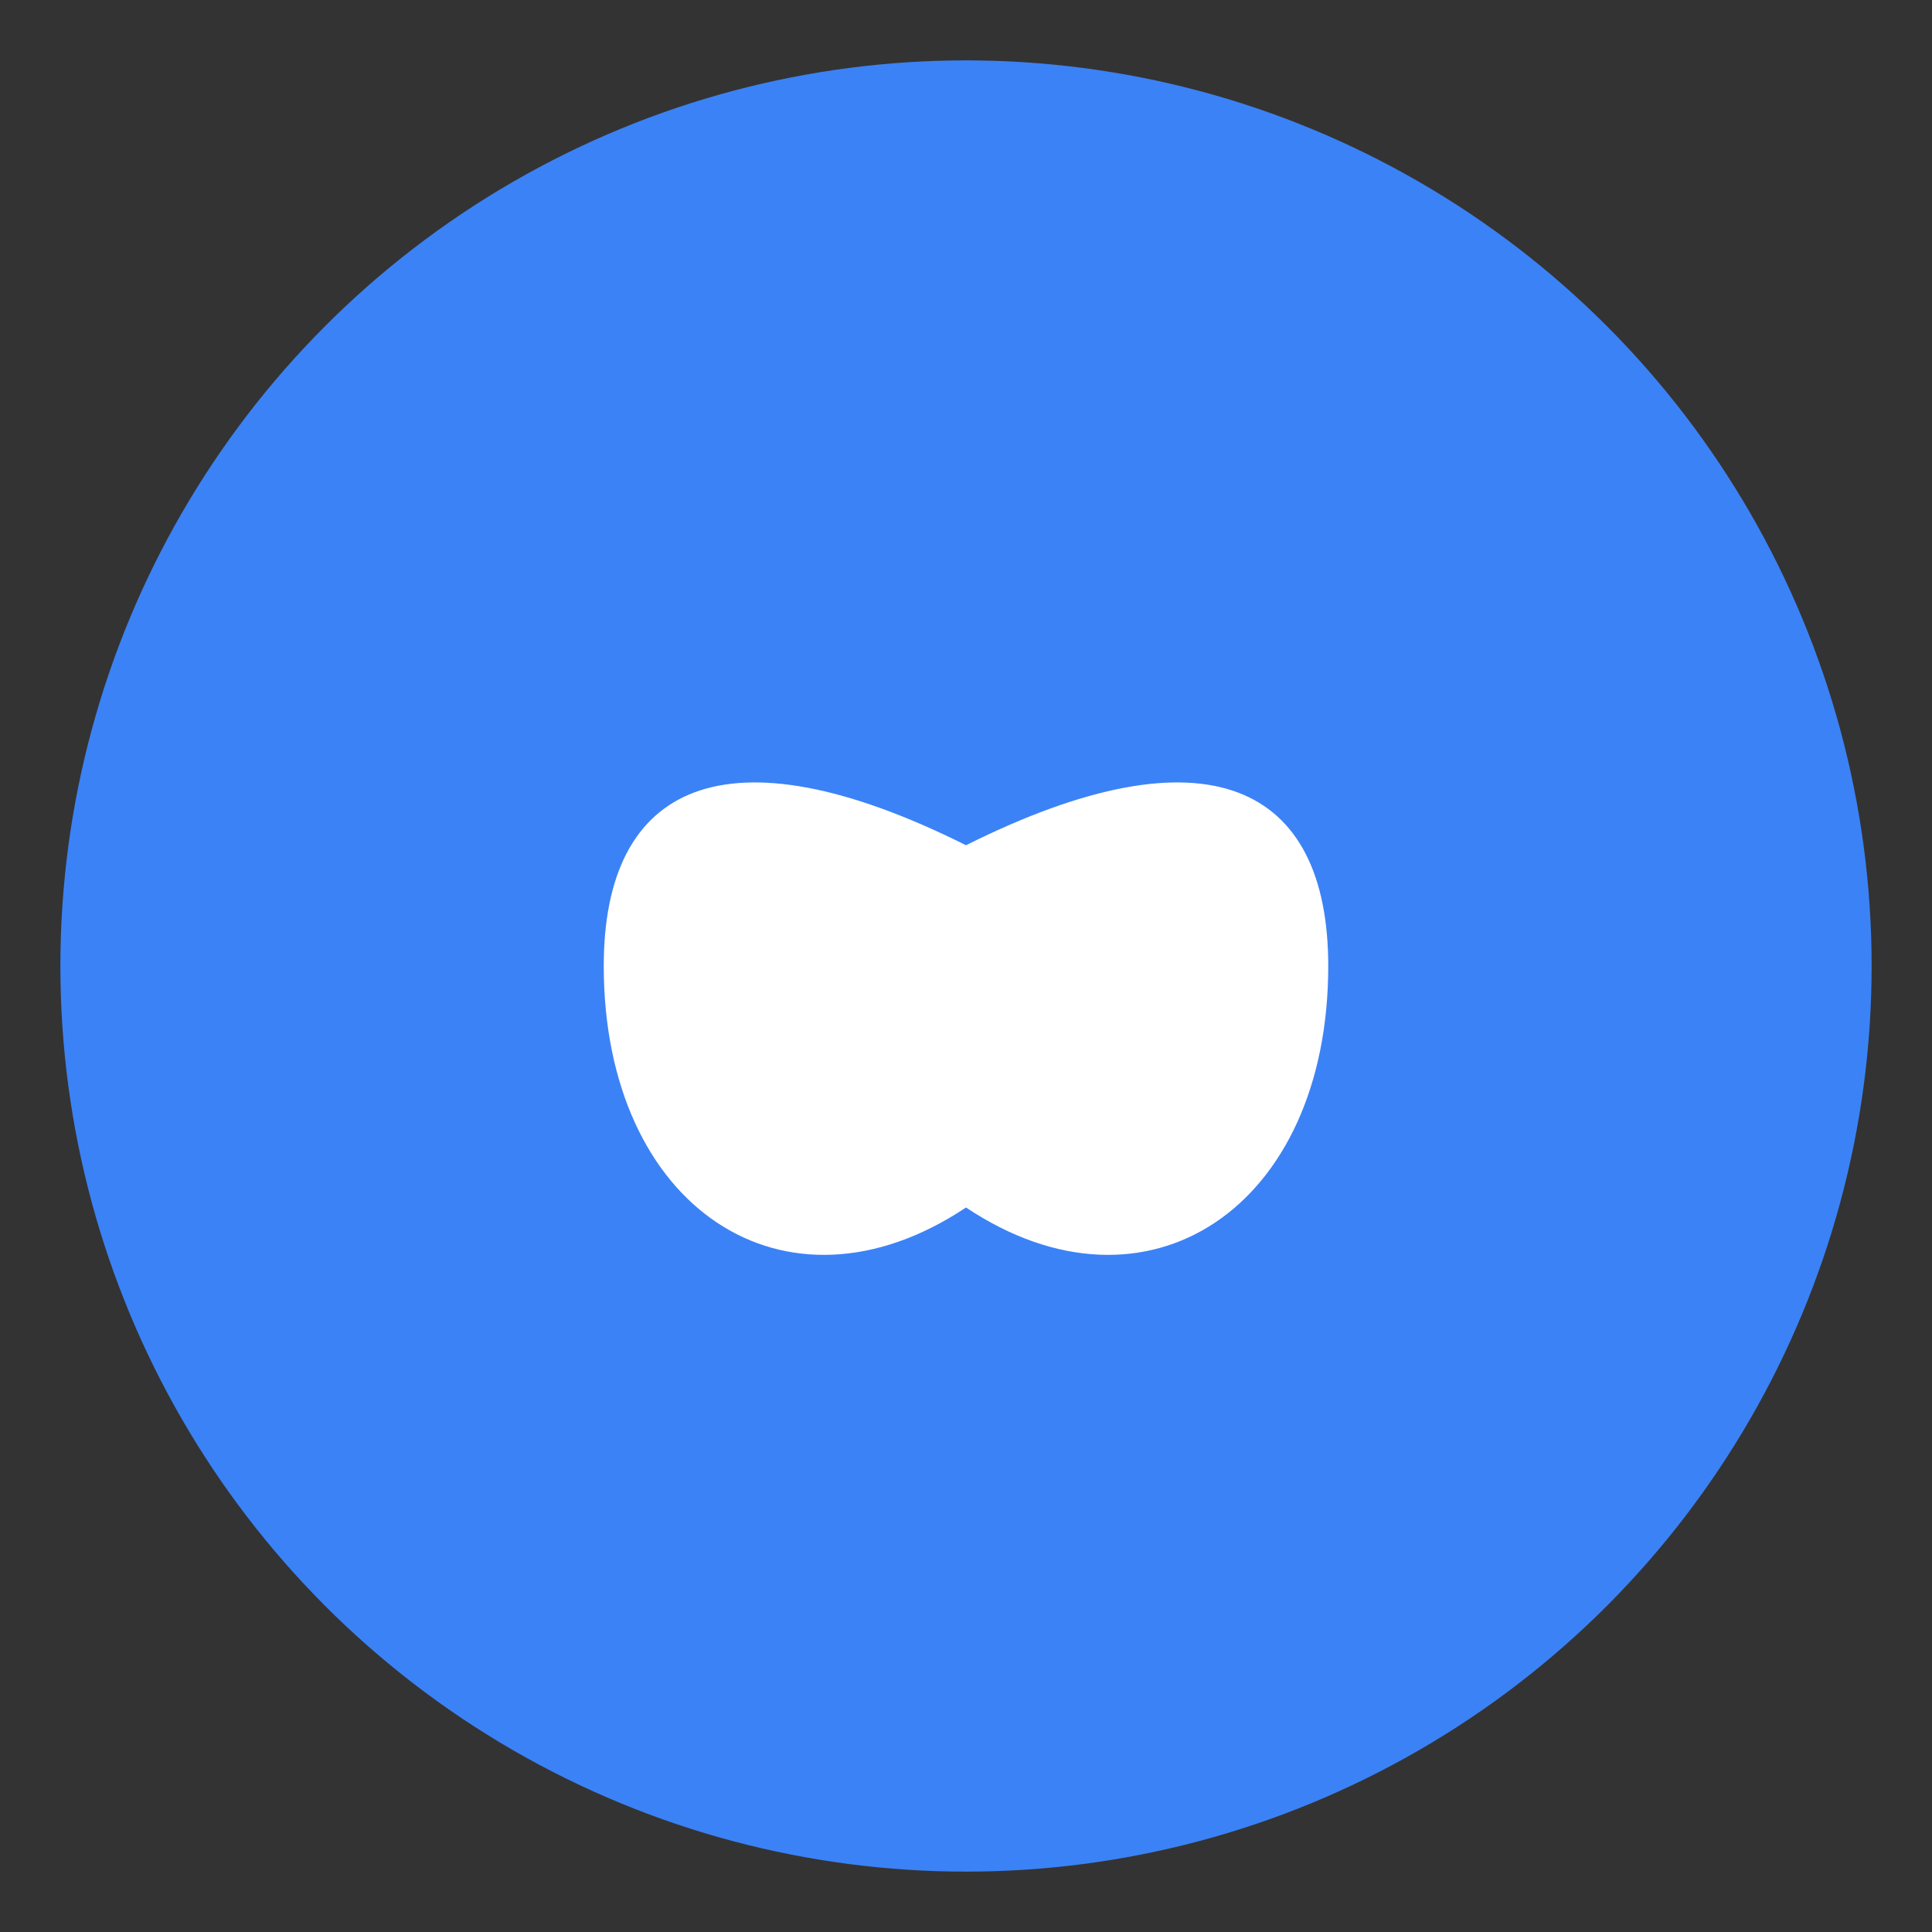
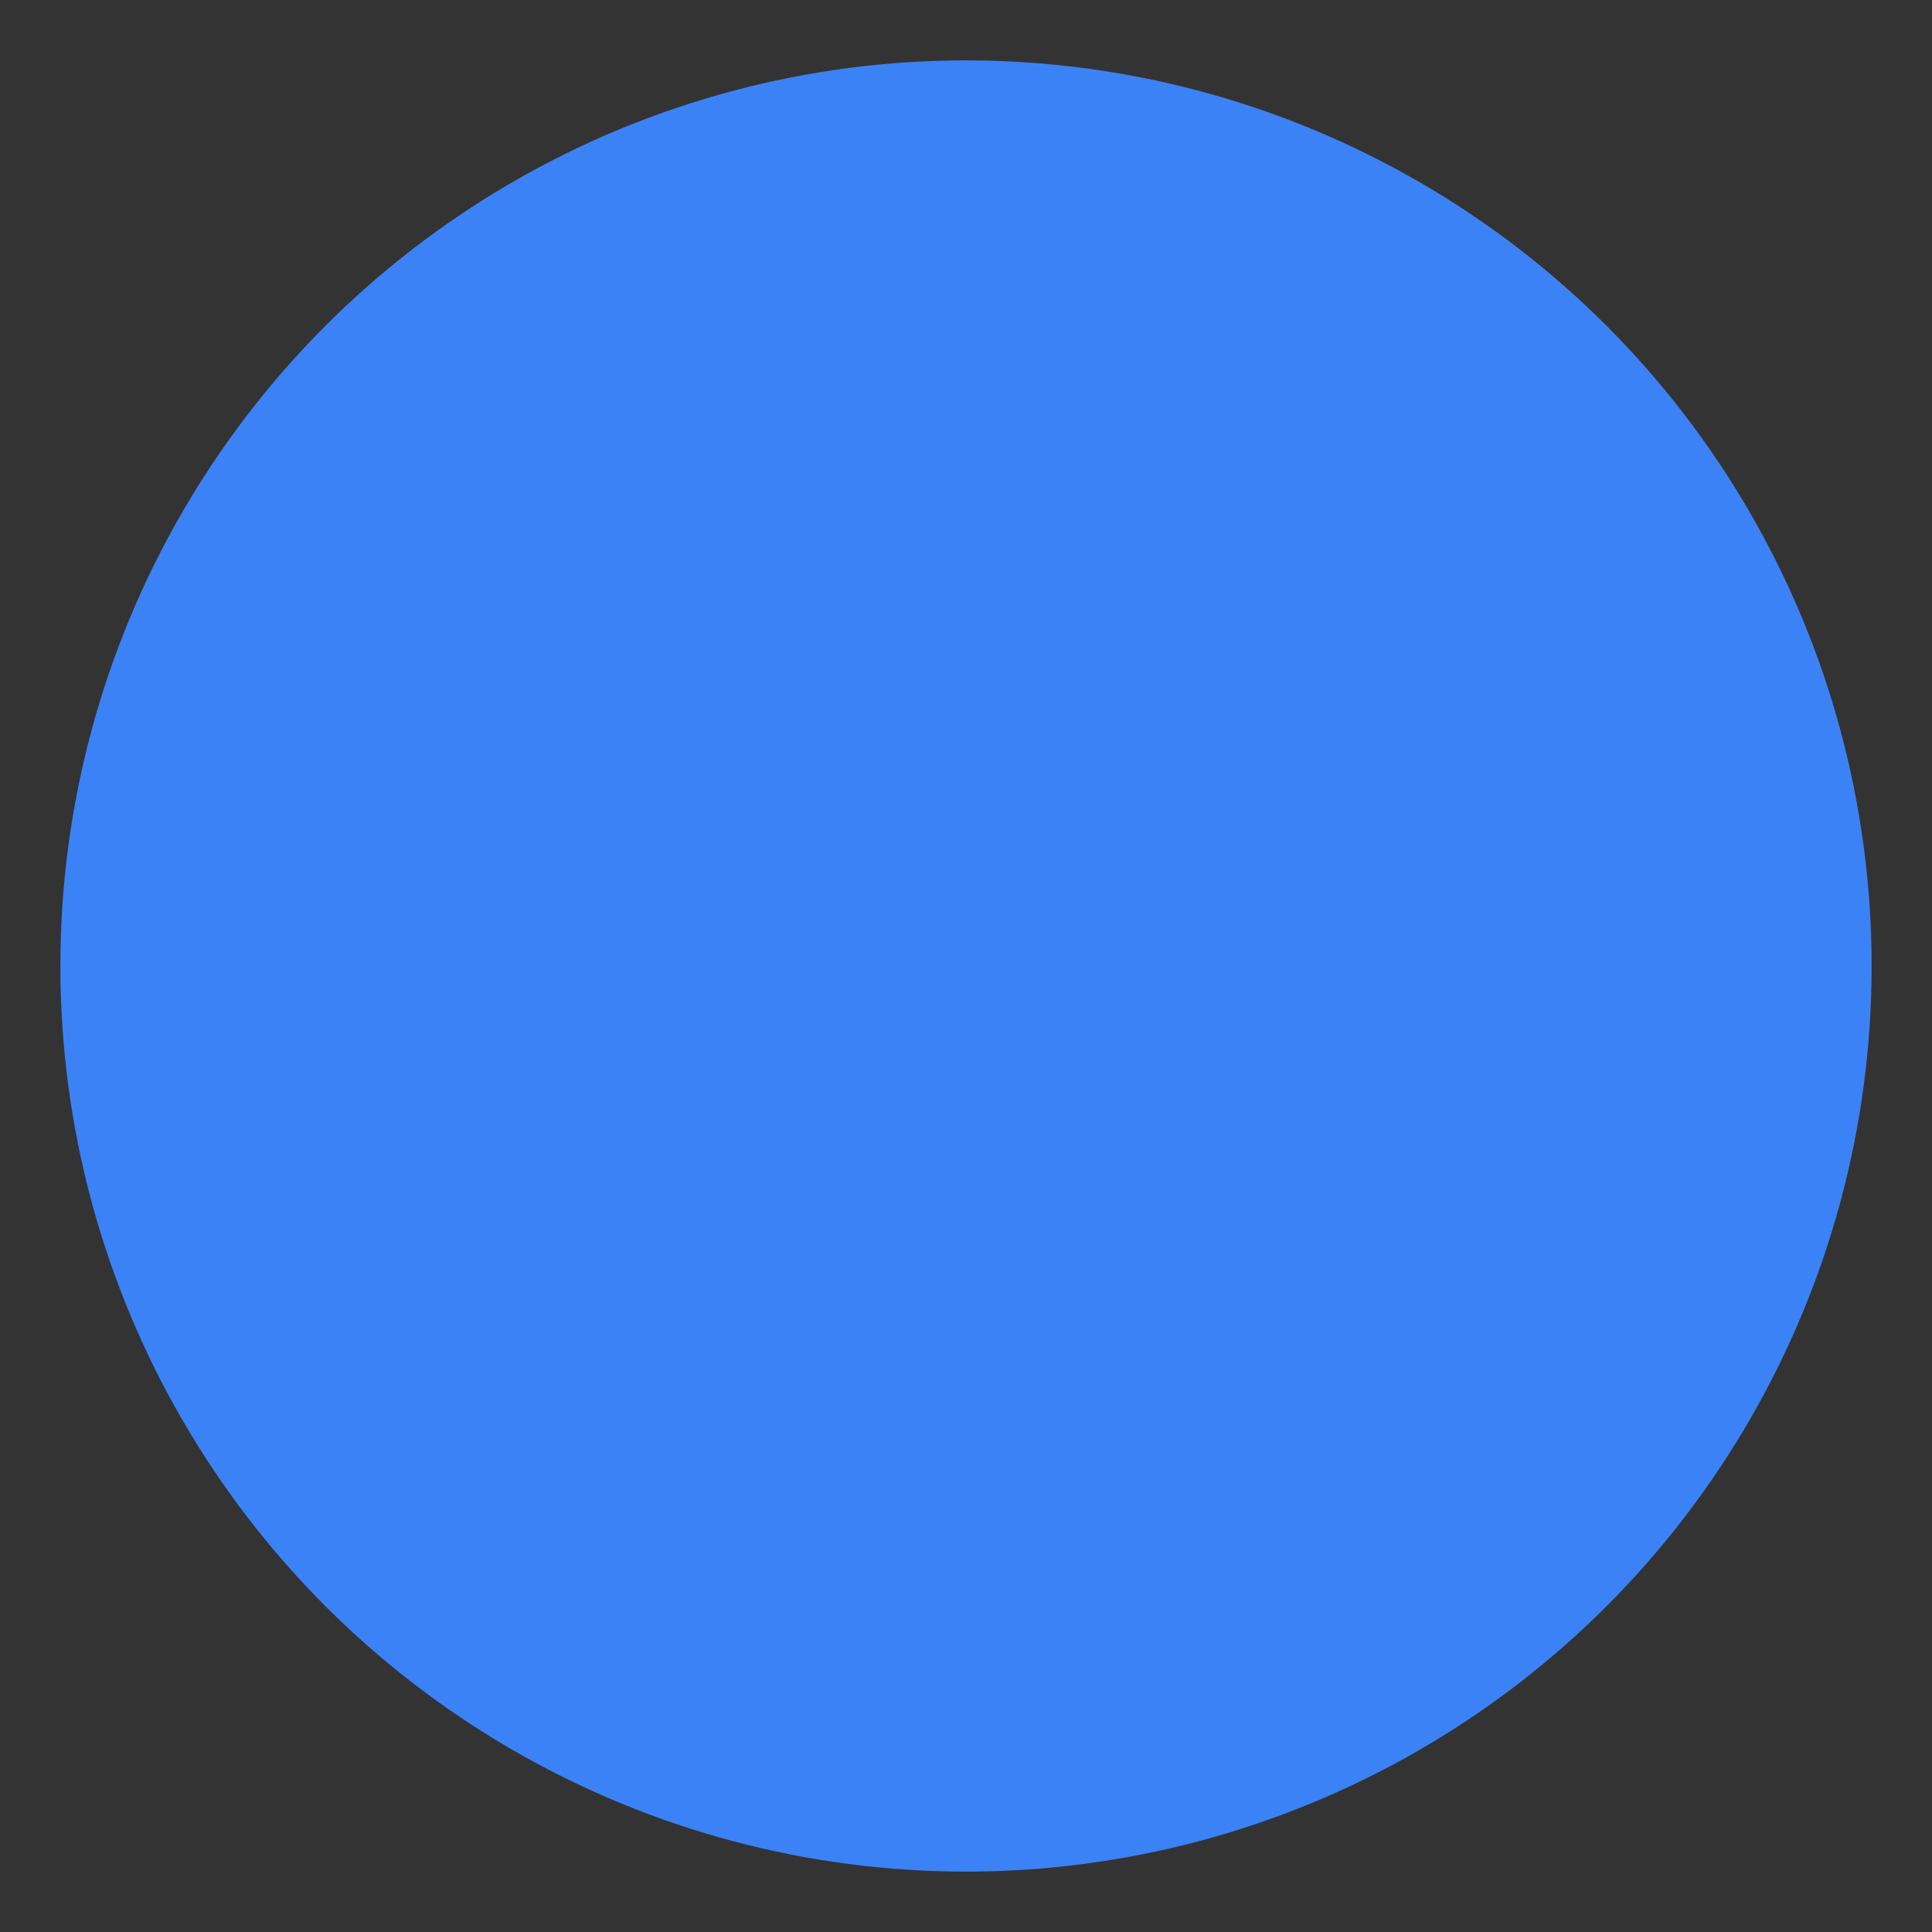
<svg xmlns="http://www.w3.org/2000/svg" width="32" height="32" viewBox="0 0 32 32">
  <rect x="0" y="0" width="32" height="32" fill="#333333" stroke="none" />
  <circle cx="16" cy="16" r="15" fill="#3b82f6" />
-   <path d="M10,16 C10,13 12,12 16,14 C20,12 22,13 22,16 C22,20 19,22 16,20 C13,22 10,20 10,16Z" fill="#ffffff" />
</svg>